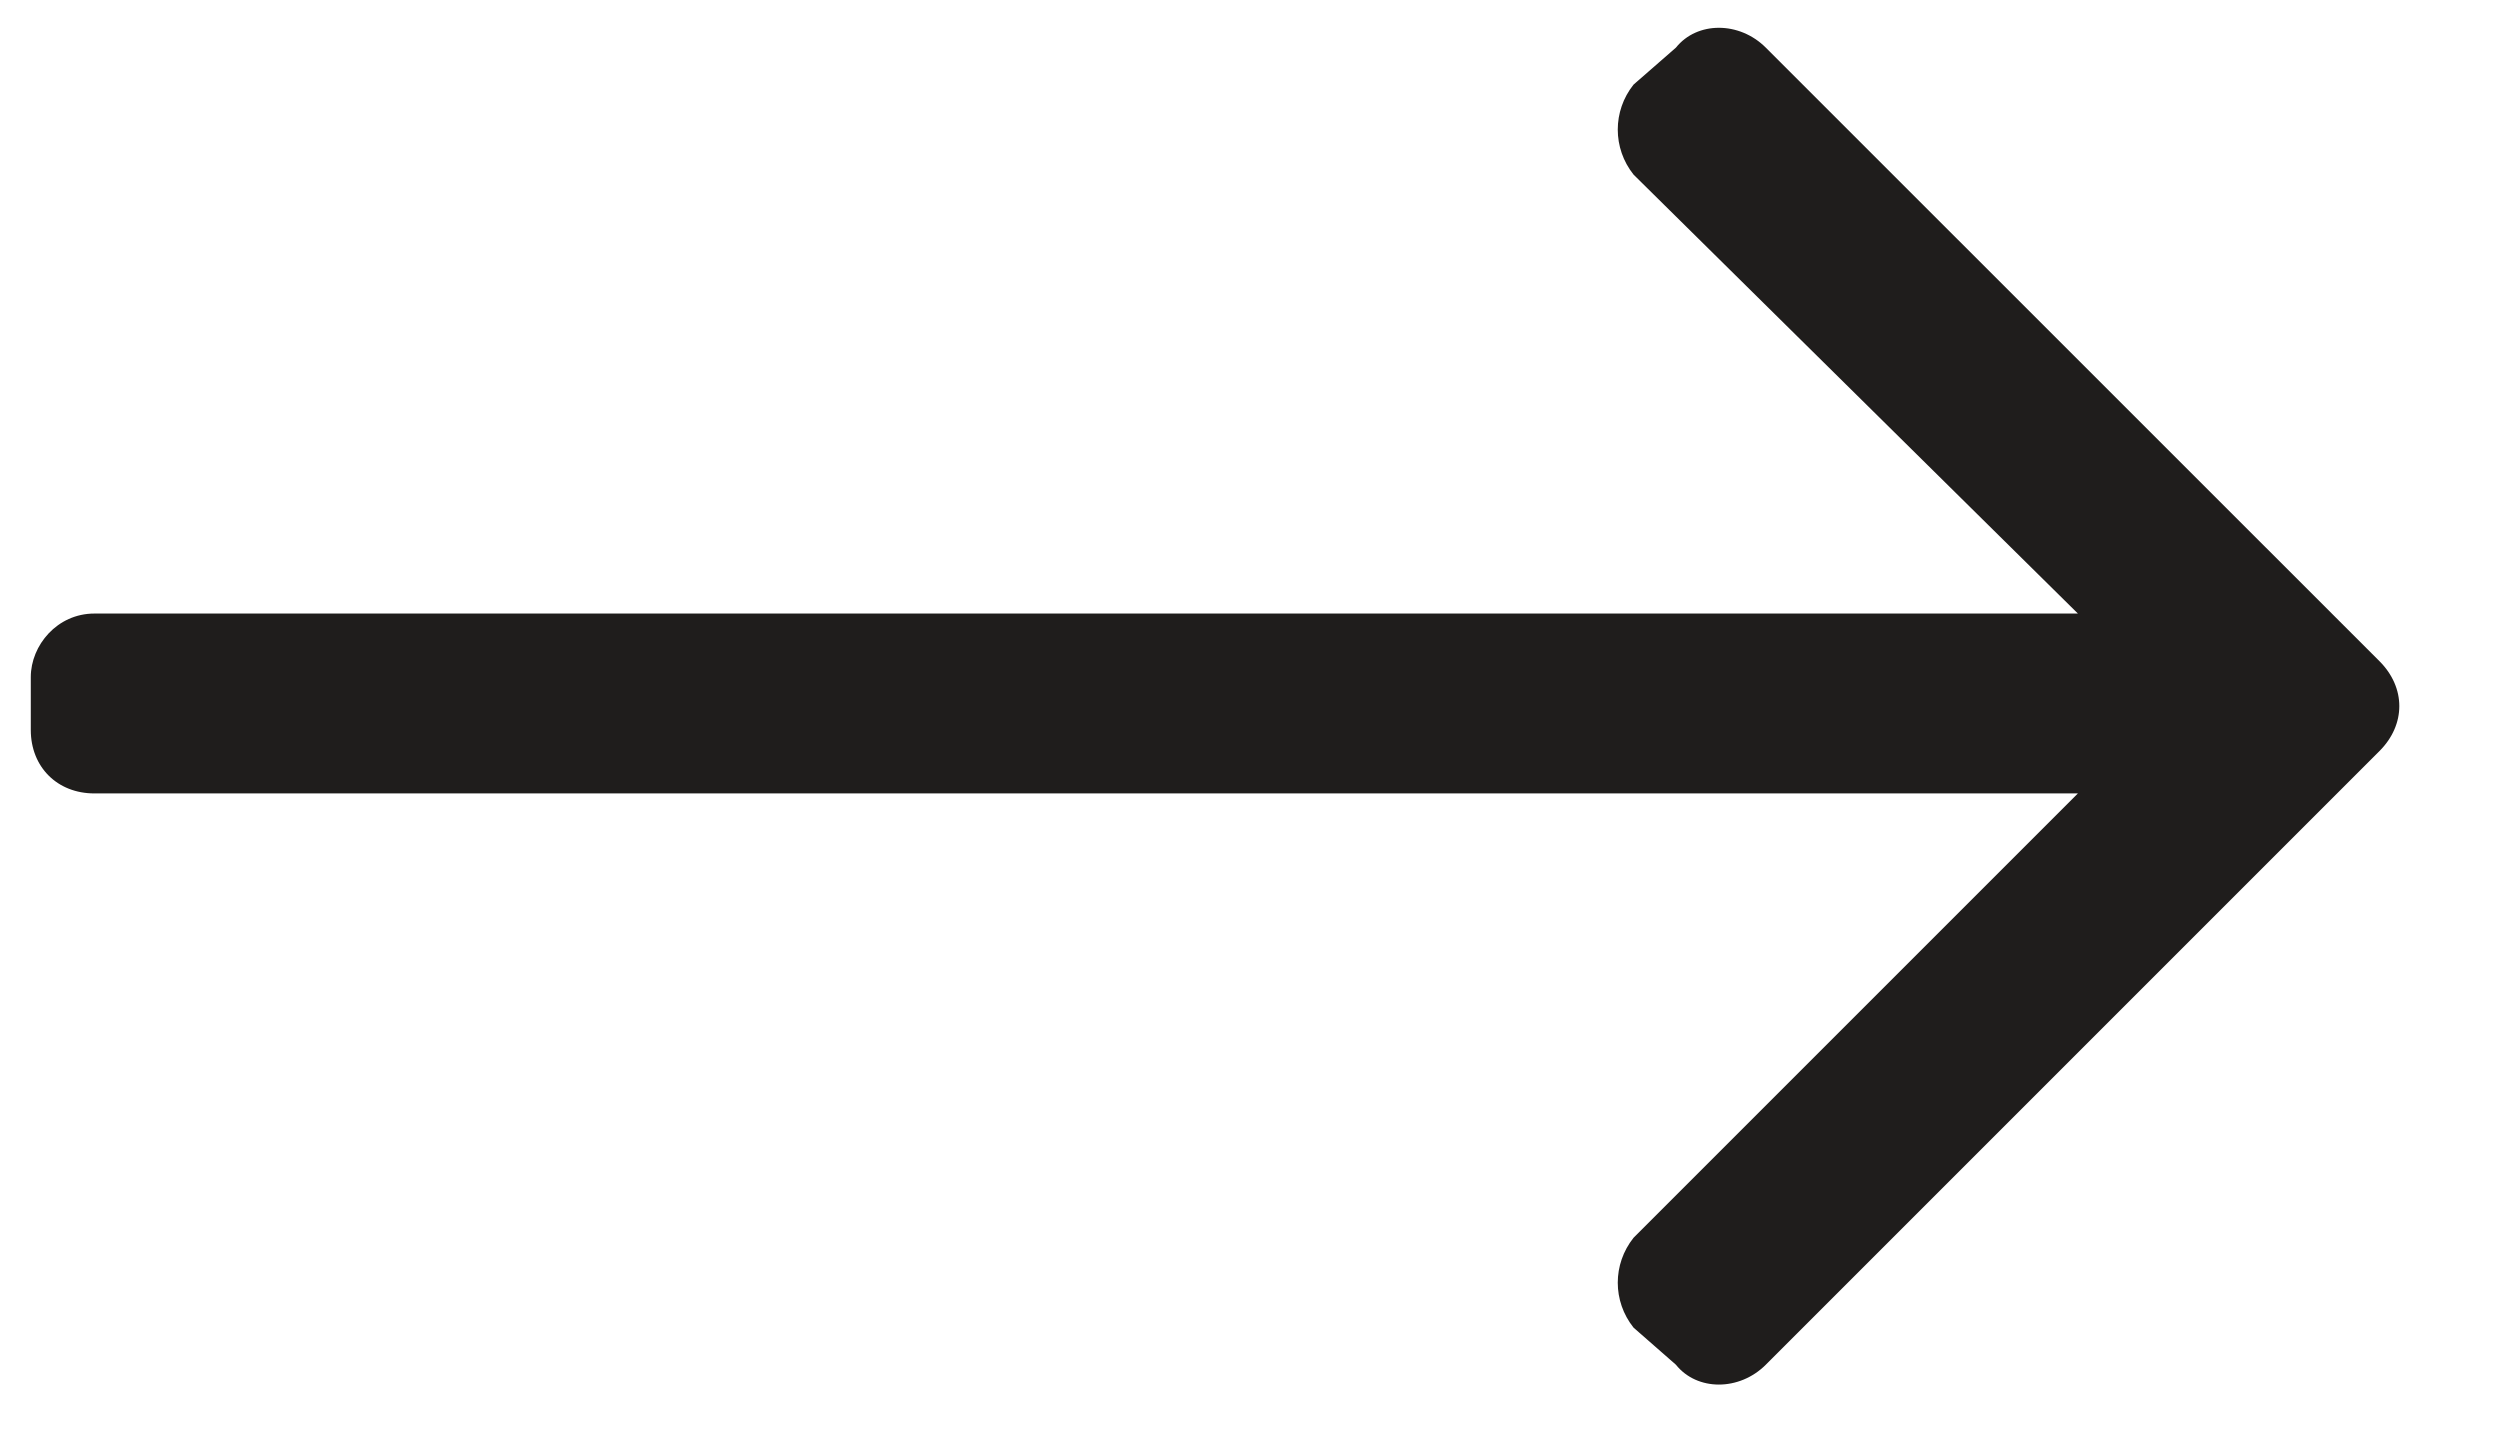
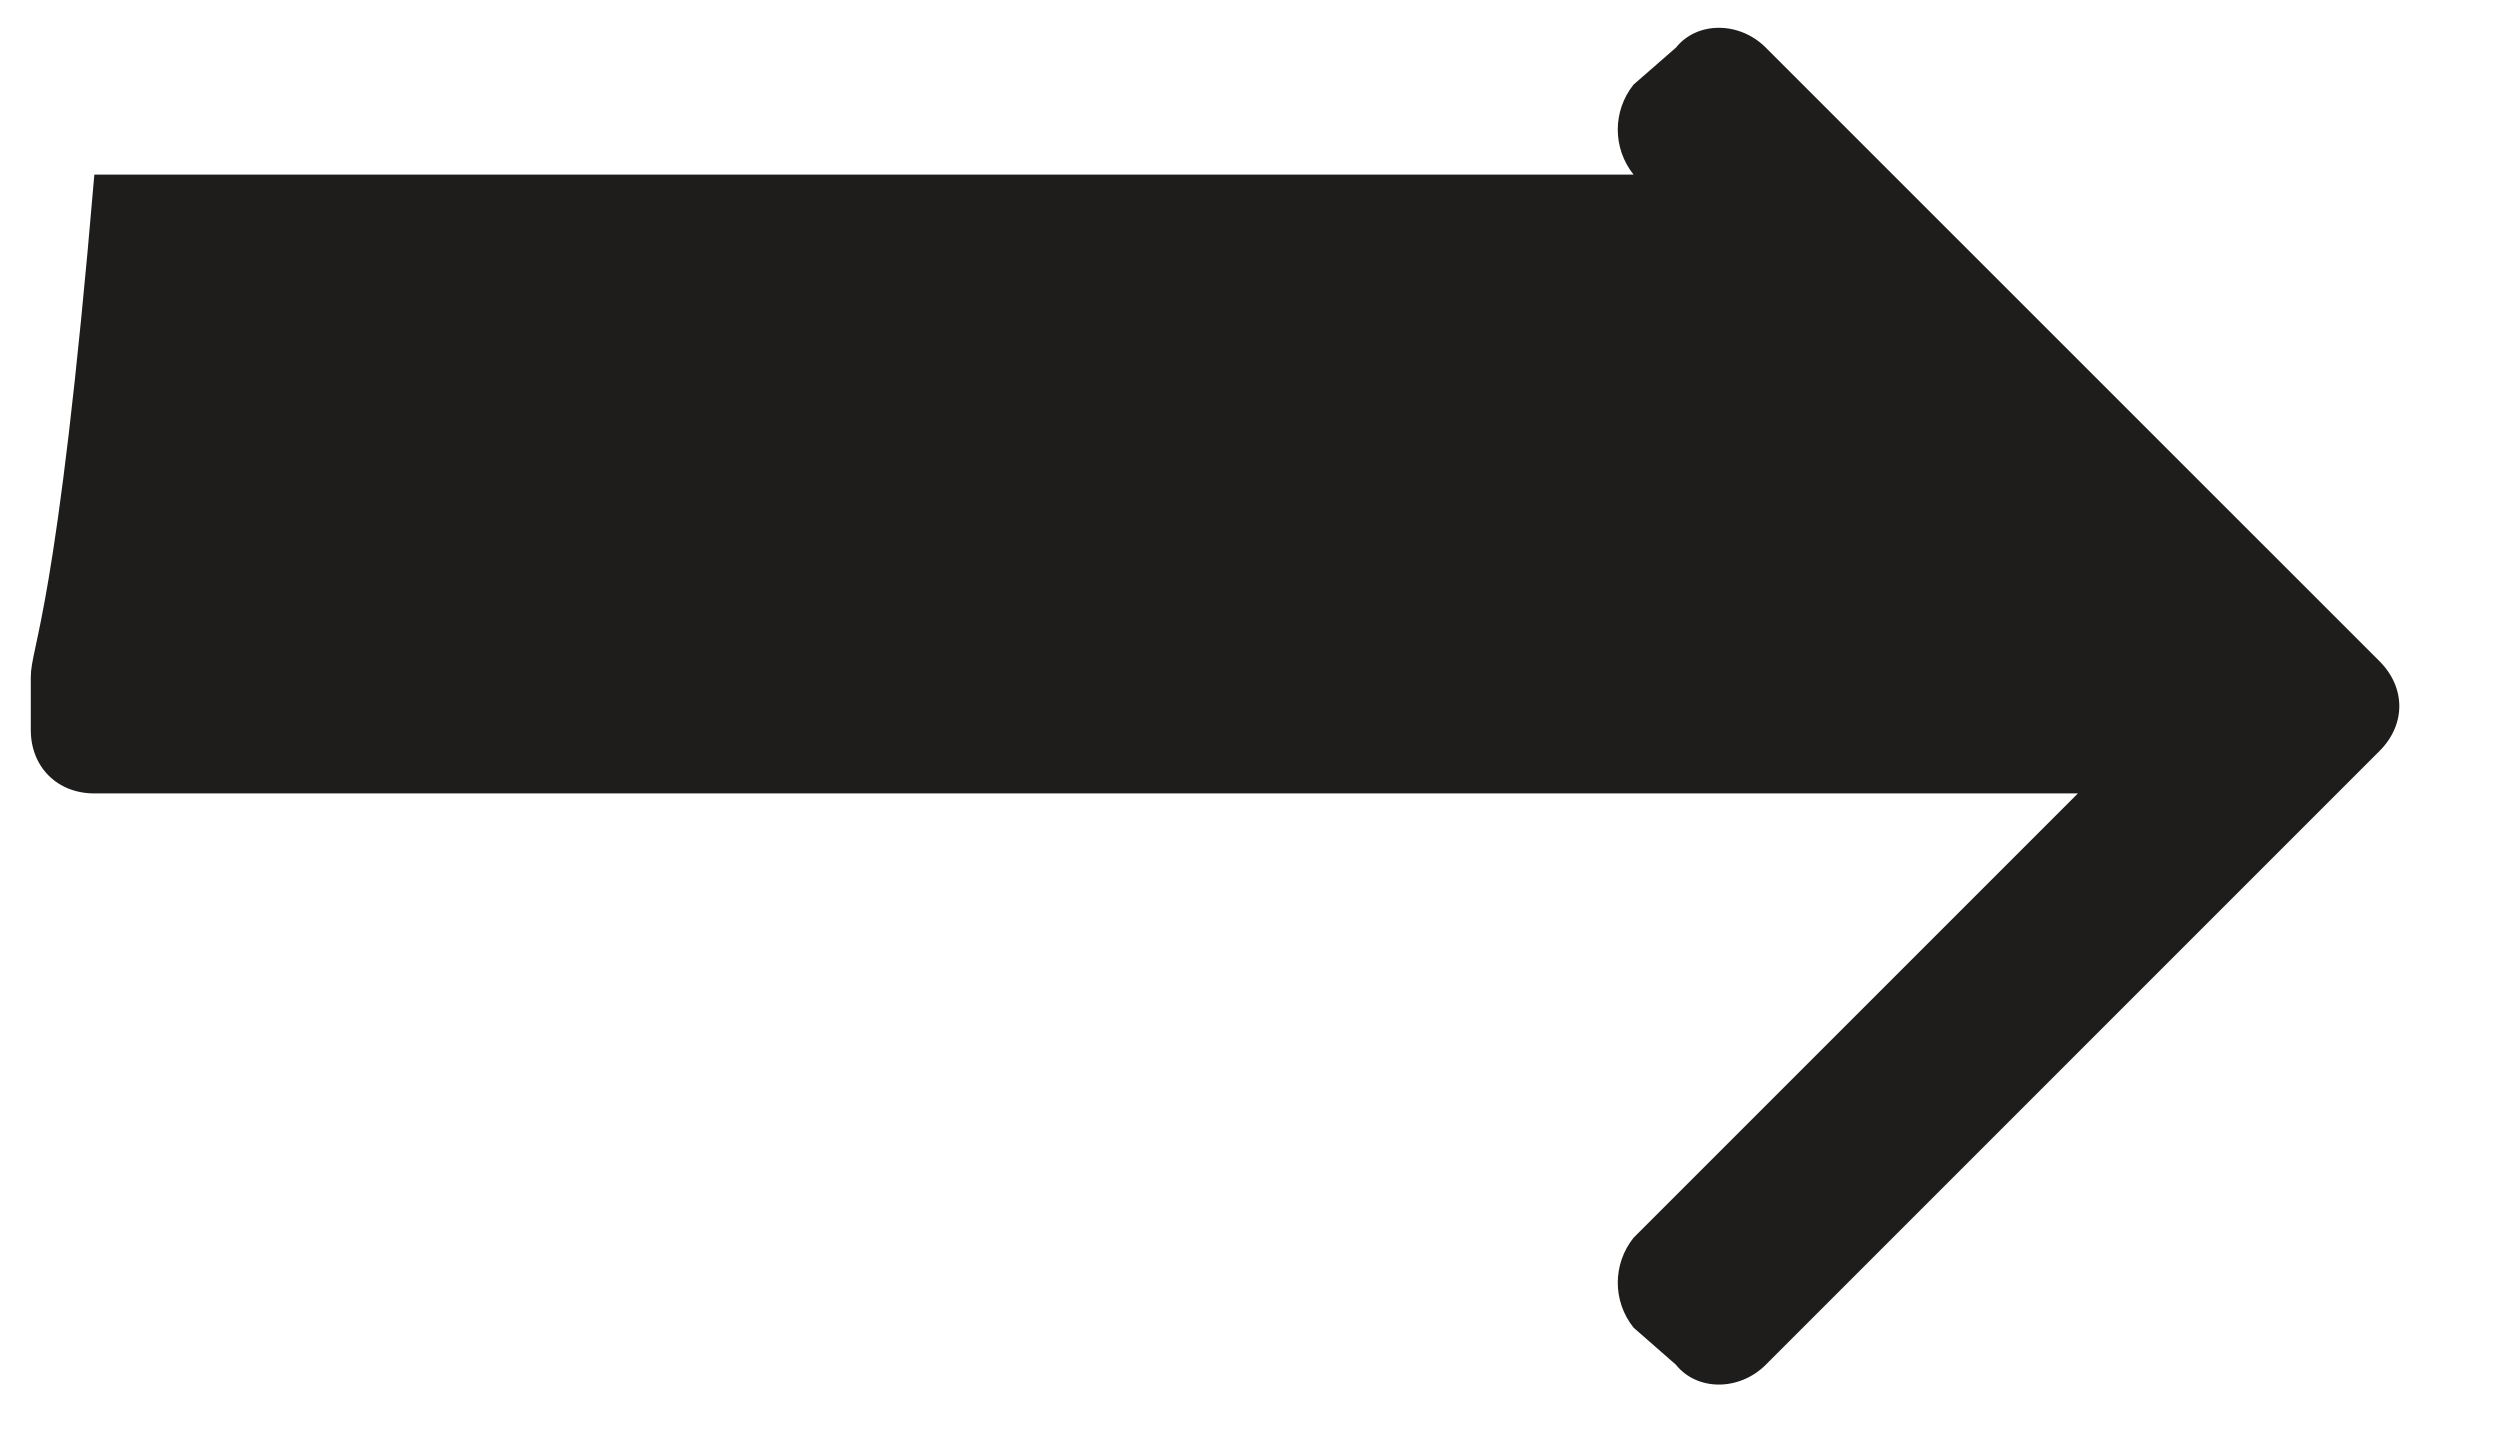
<svg xmlns="http://www.w3.org/2000/svg" width="19" height="11" viewBox="0 0 19 11" fill="none">
  <g id="Arrows">
-     <path id="long-arrow-right" d="M12.737 0.362L12.415 0.643C12.255 0.844 12.255 1.126 12.415 1.327L15.792 4.663H0.717C0.435 4.663 0.234 4.904 0.234 5.146V5.548C0.234 5.829 0.435 6.03 0.717 6.03H15.792L12.415 9.407C12.255 9.608 12.255 9.889 12.415 10.09L12.737 10.372C12.898 10.573 13.219 10.573 13.42 10.372L18.084 5.708C18.285 5.507 18.285 5.226 18.084 5.025L13.42 0.362C13.219 0.161 12.898 0.161 12.737 0.362Z" fill="#1F1D1C" />
+     <path id="long-arrow-right" d="M12.737 0.362L12.415 0.643C12.255 0.844 12.255 1.126 12.415 1.327H0.717C0.435 4.663 0.234 4.904 0.234 5.146V5.548C0.234 5.829 0.435 6.03 0.717 6.03H15.792L12.415 9.407C12.255 9.608 12.255 9.889 12.415 10.09L12.737 10.372C12.898 10.573 13.219 10.573 13.42 10.372L18.084 5.708C18.285 5.507 18.285 5.226 18.084 5.025L13.42 0.362C13.219 0.161 12.898 0.161 12.737 0.362Z" fill="#1F1D1C" />
  </g>
</svg>